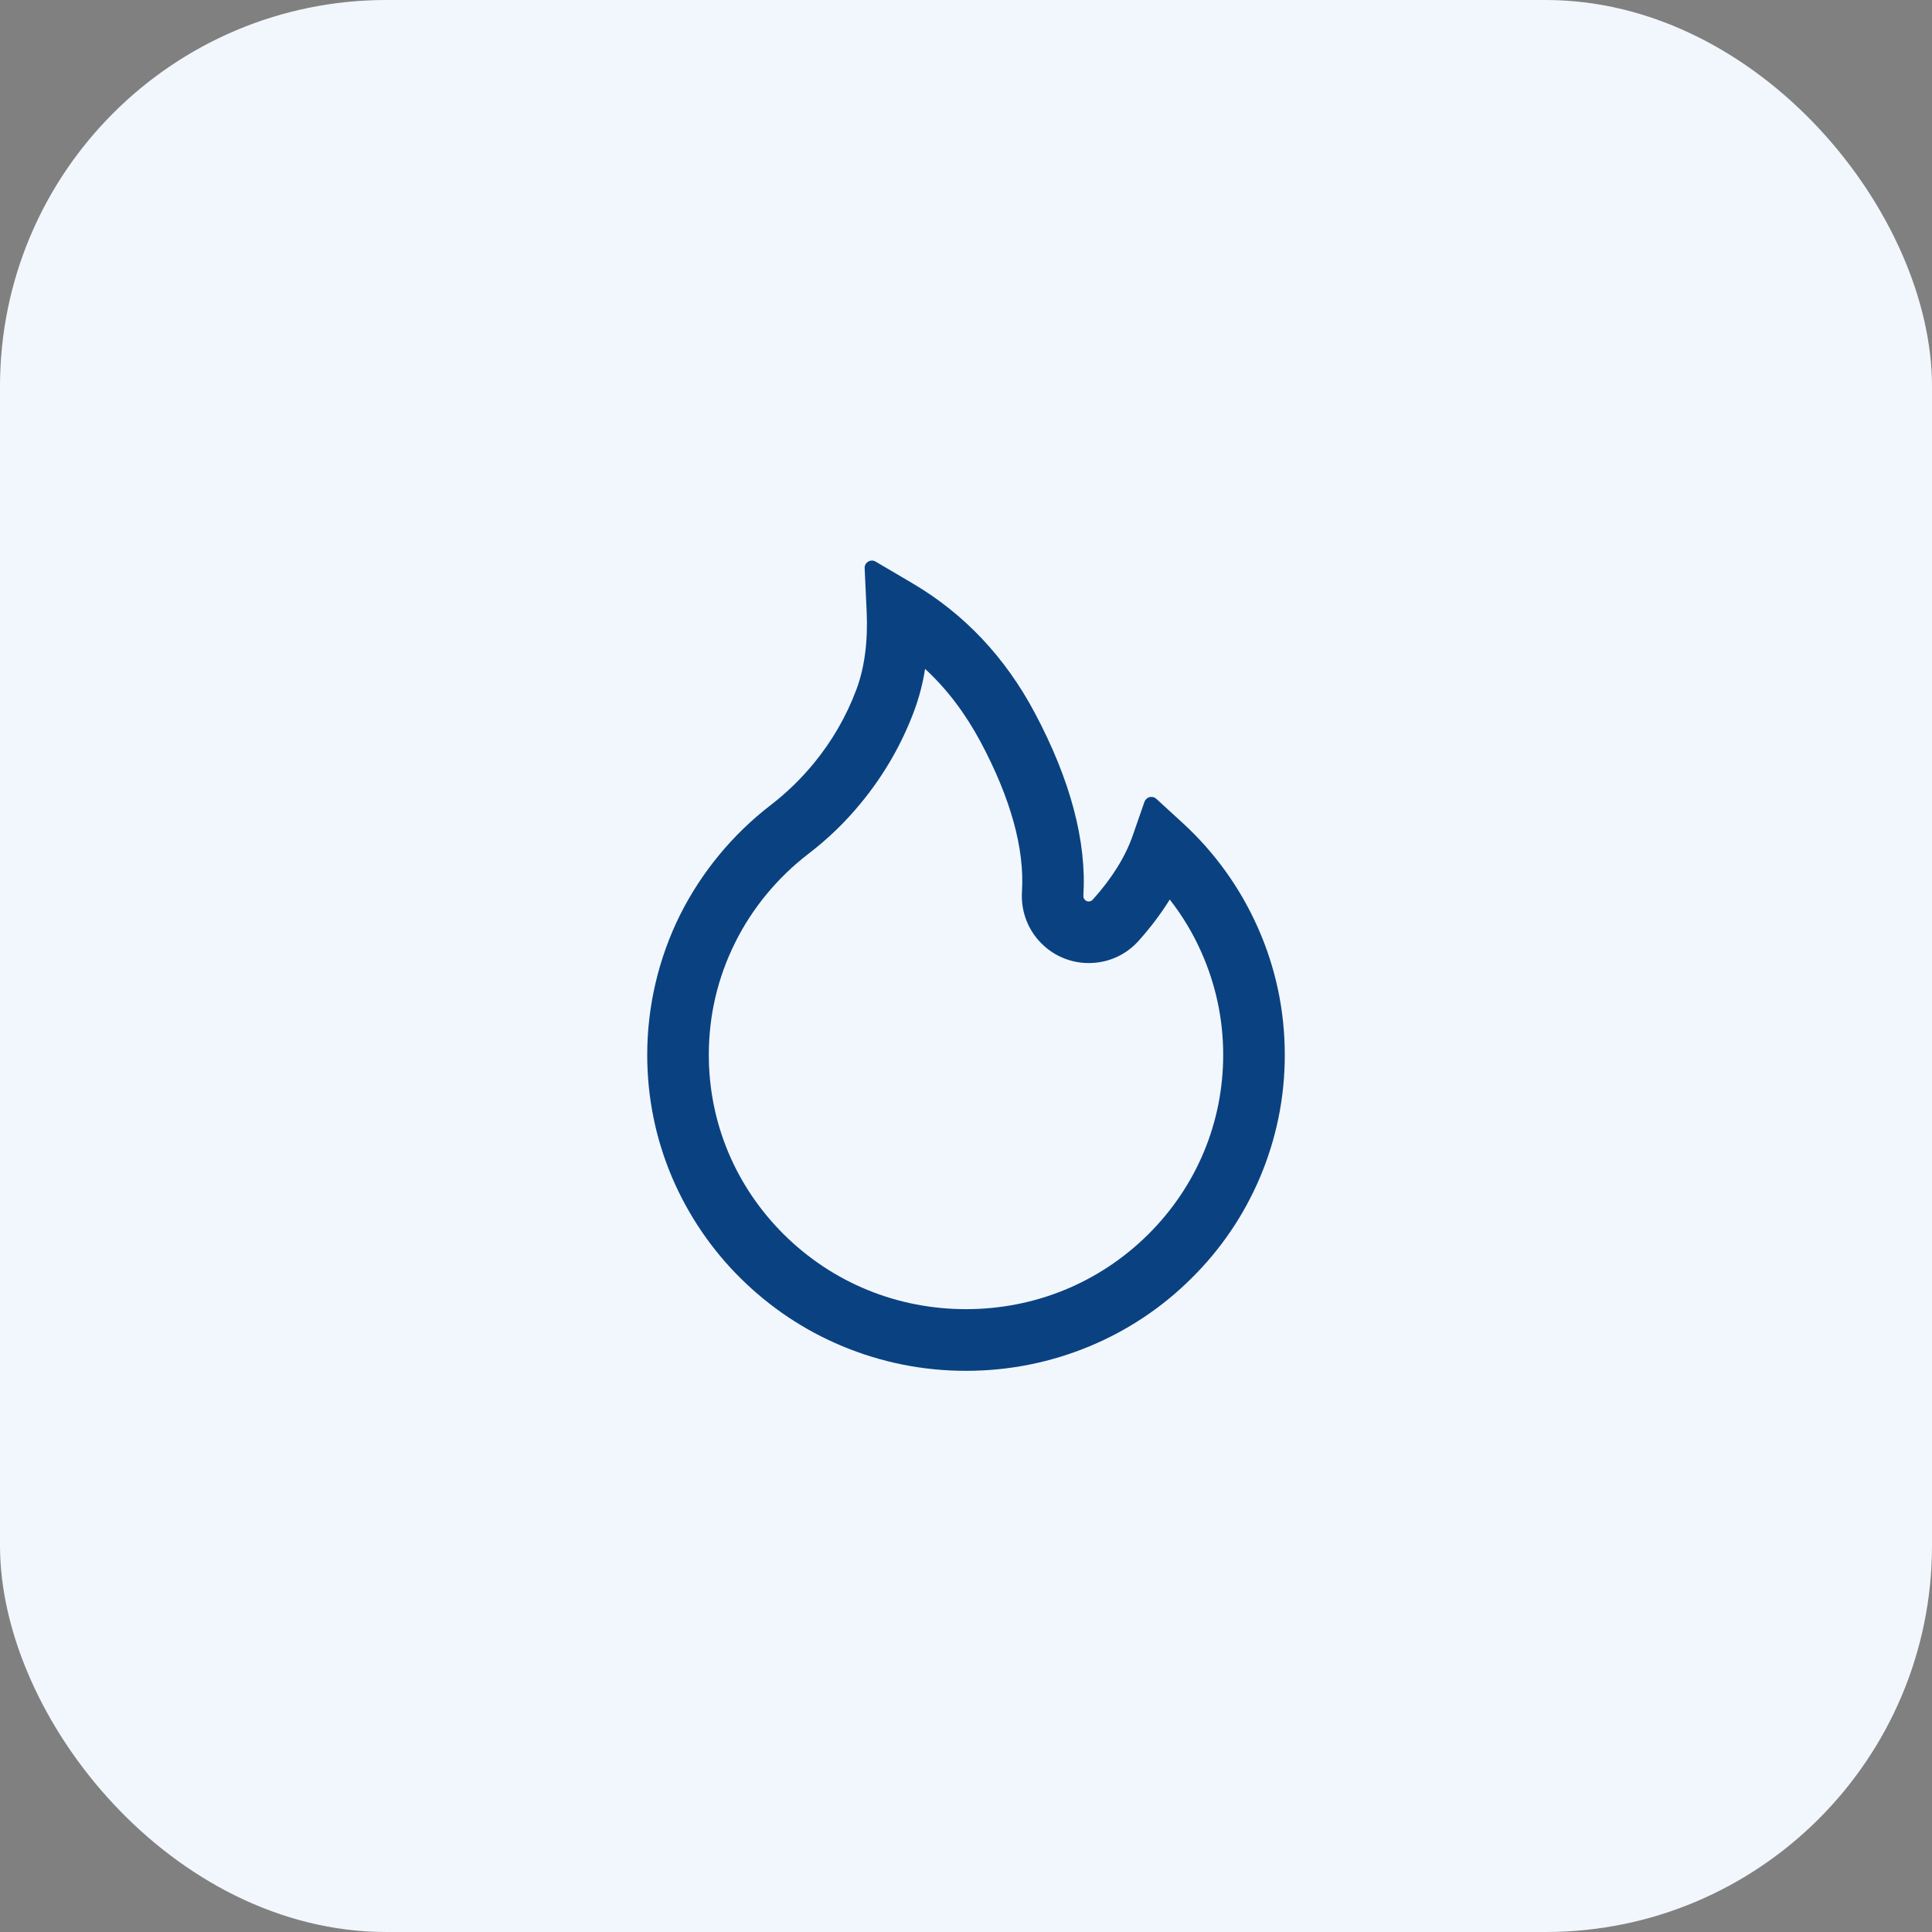
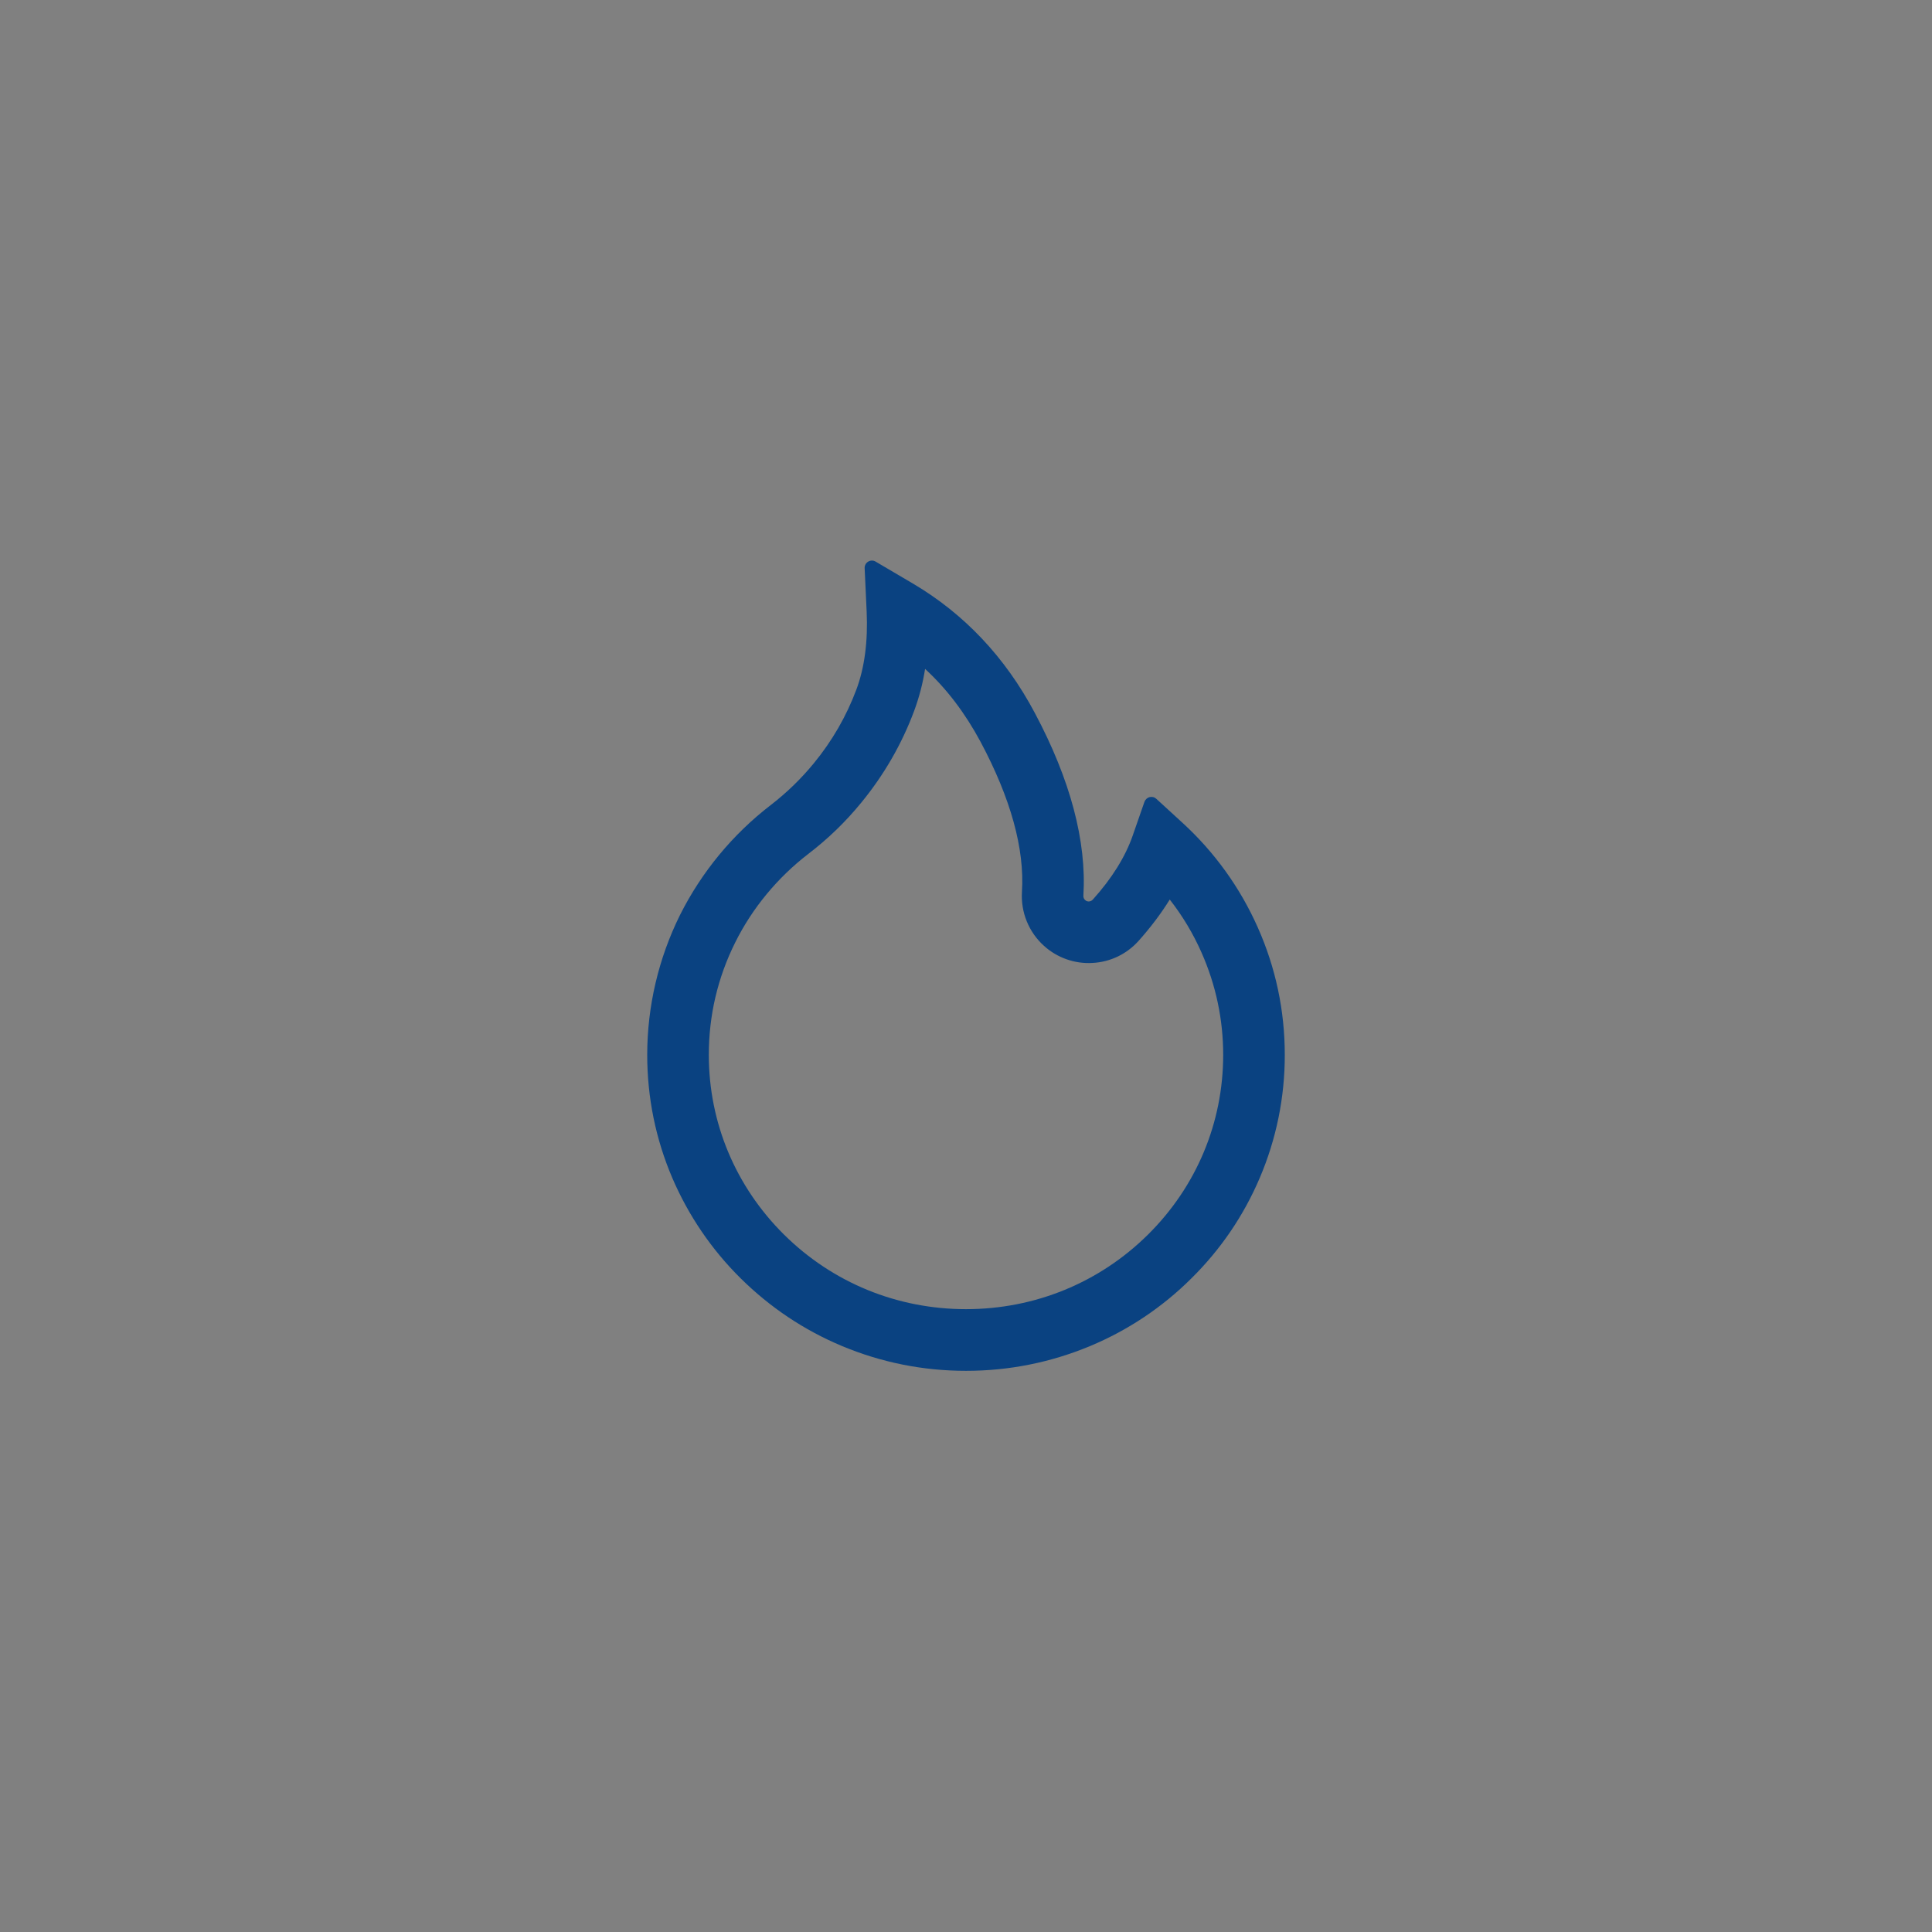
<svg xmlns="http://www.w3.org/2000/svg" width="50" height="50" viewBox="0 0 50 50" fill="none">
  <rect x="0" y="0" width="50" height="50" fill="#808080" stroke="none" />
-   <rect width="50" height="50" rx="10" fill="#F2F7FD" />
  <path d="M32.549 23.997C32.094 22.973 31.433 22.054 30.606 21.297L29.924 20.672C29.901 20.651 29.873 20.636 29.843 20.629C29.813 20.622 29.781 20.622 29.751 20.629C29.721 20.637 29.694 20.652 29.671 20.673C29.648 20.694 29.63 20.72 29.619 20.749L29.315 21.623C29.125 22.172 28.776 22.732 28.281 23.282C28.248 23.318 28.211 23.327 28.185 23.329C28.159 23.332 28.119 23.327 28.084 23.294C28.052 23.266 28.035 23.224 28.038 23.182C28.124 21.771 27.702 20.179 26.779 18.447C26.015 17.008 24.953 15.886 23.627 15.103L22.659 14.533C22.532 14.458 22.37 14.557 22.377 14.704L22.429 15.829C22.464 16.598 22.375 17.278 22.164 17.843C21.906 18.534 21.536 19.176 21.062 19.753C20.733 20.154 20.36 20.516 19.949 20.833C18.961 21.593 18.157 22.567 17.598 23.681C17.041 24.805 16.751 26.043 16.75 27.297C16.75 28.404 16.968 29.475 17.399 30.485C17.816 31.457 18.416 32.34 19.169 33.084C19.928 33.834 20.809 34.425 21.791 34.835C22.809 35.261 23.887 35.477 25 35.477C26.113 35.477 27.191 35.261 28.209 34.837C29.188 34.429 30.079 33.835 30.831 33.086C31.591 32.336 32.186 31.46 32.601 30.487C33.031 29.48 33.252 28.395 33.25 27.3C33.25 26.156 33.016 25.045 32.549 23.997V23.997ZM29.711 31.95C28.452 33.197 26.781 33.881 25 33.881C23.219 33.881 21.548 33.197 20.289 31.95C19.035 30.705 18.344 29.055 18.344 27.3C18.344 26.28 18.573 25.303 19.026 24.393C19.466 23.505 20.123 22.711 20.919 22.099C21.428 21.71 21.889 21.264 22.293 20.768C22.879 20.053 23.338 19.256 23.657 18.401C23.788 18.048 23.883 17.683 23.941 17.311C24.506 17.831 24.979 18.459 25.375 19.195C26.158 20.662 26.519 21.968 26.448 23.079C26.432 23.34 26.474 23.602 26.573 23.845C26.672 24.088 26.825 24.305 27.02 24.48C27.189 24.633 27.387 24.75 27.602 24.826C27.817 24.902 28.044 24.934 28.272 24.921C28.734 24.897 29.158 24.694 29.467 24.349C29.779 24 30.048 23.643 30.273 23.28C30.602 23.7 30.876 24.157 31.094 24.649C31.466 25.488 31.656 26.381 31.656 27.3C31.656 29.055 30.965 30.707 29.711 31.95Z" fill="#0A4281" />
</svg>